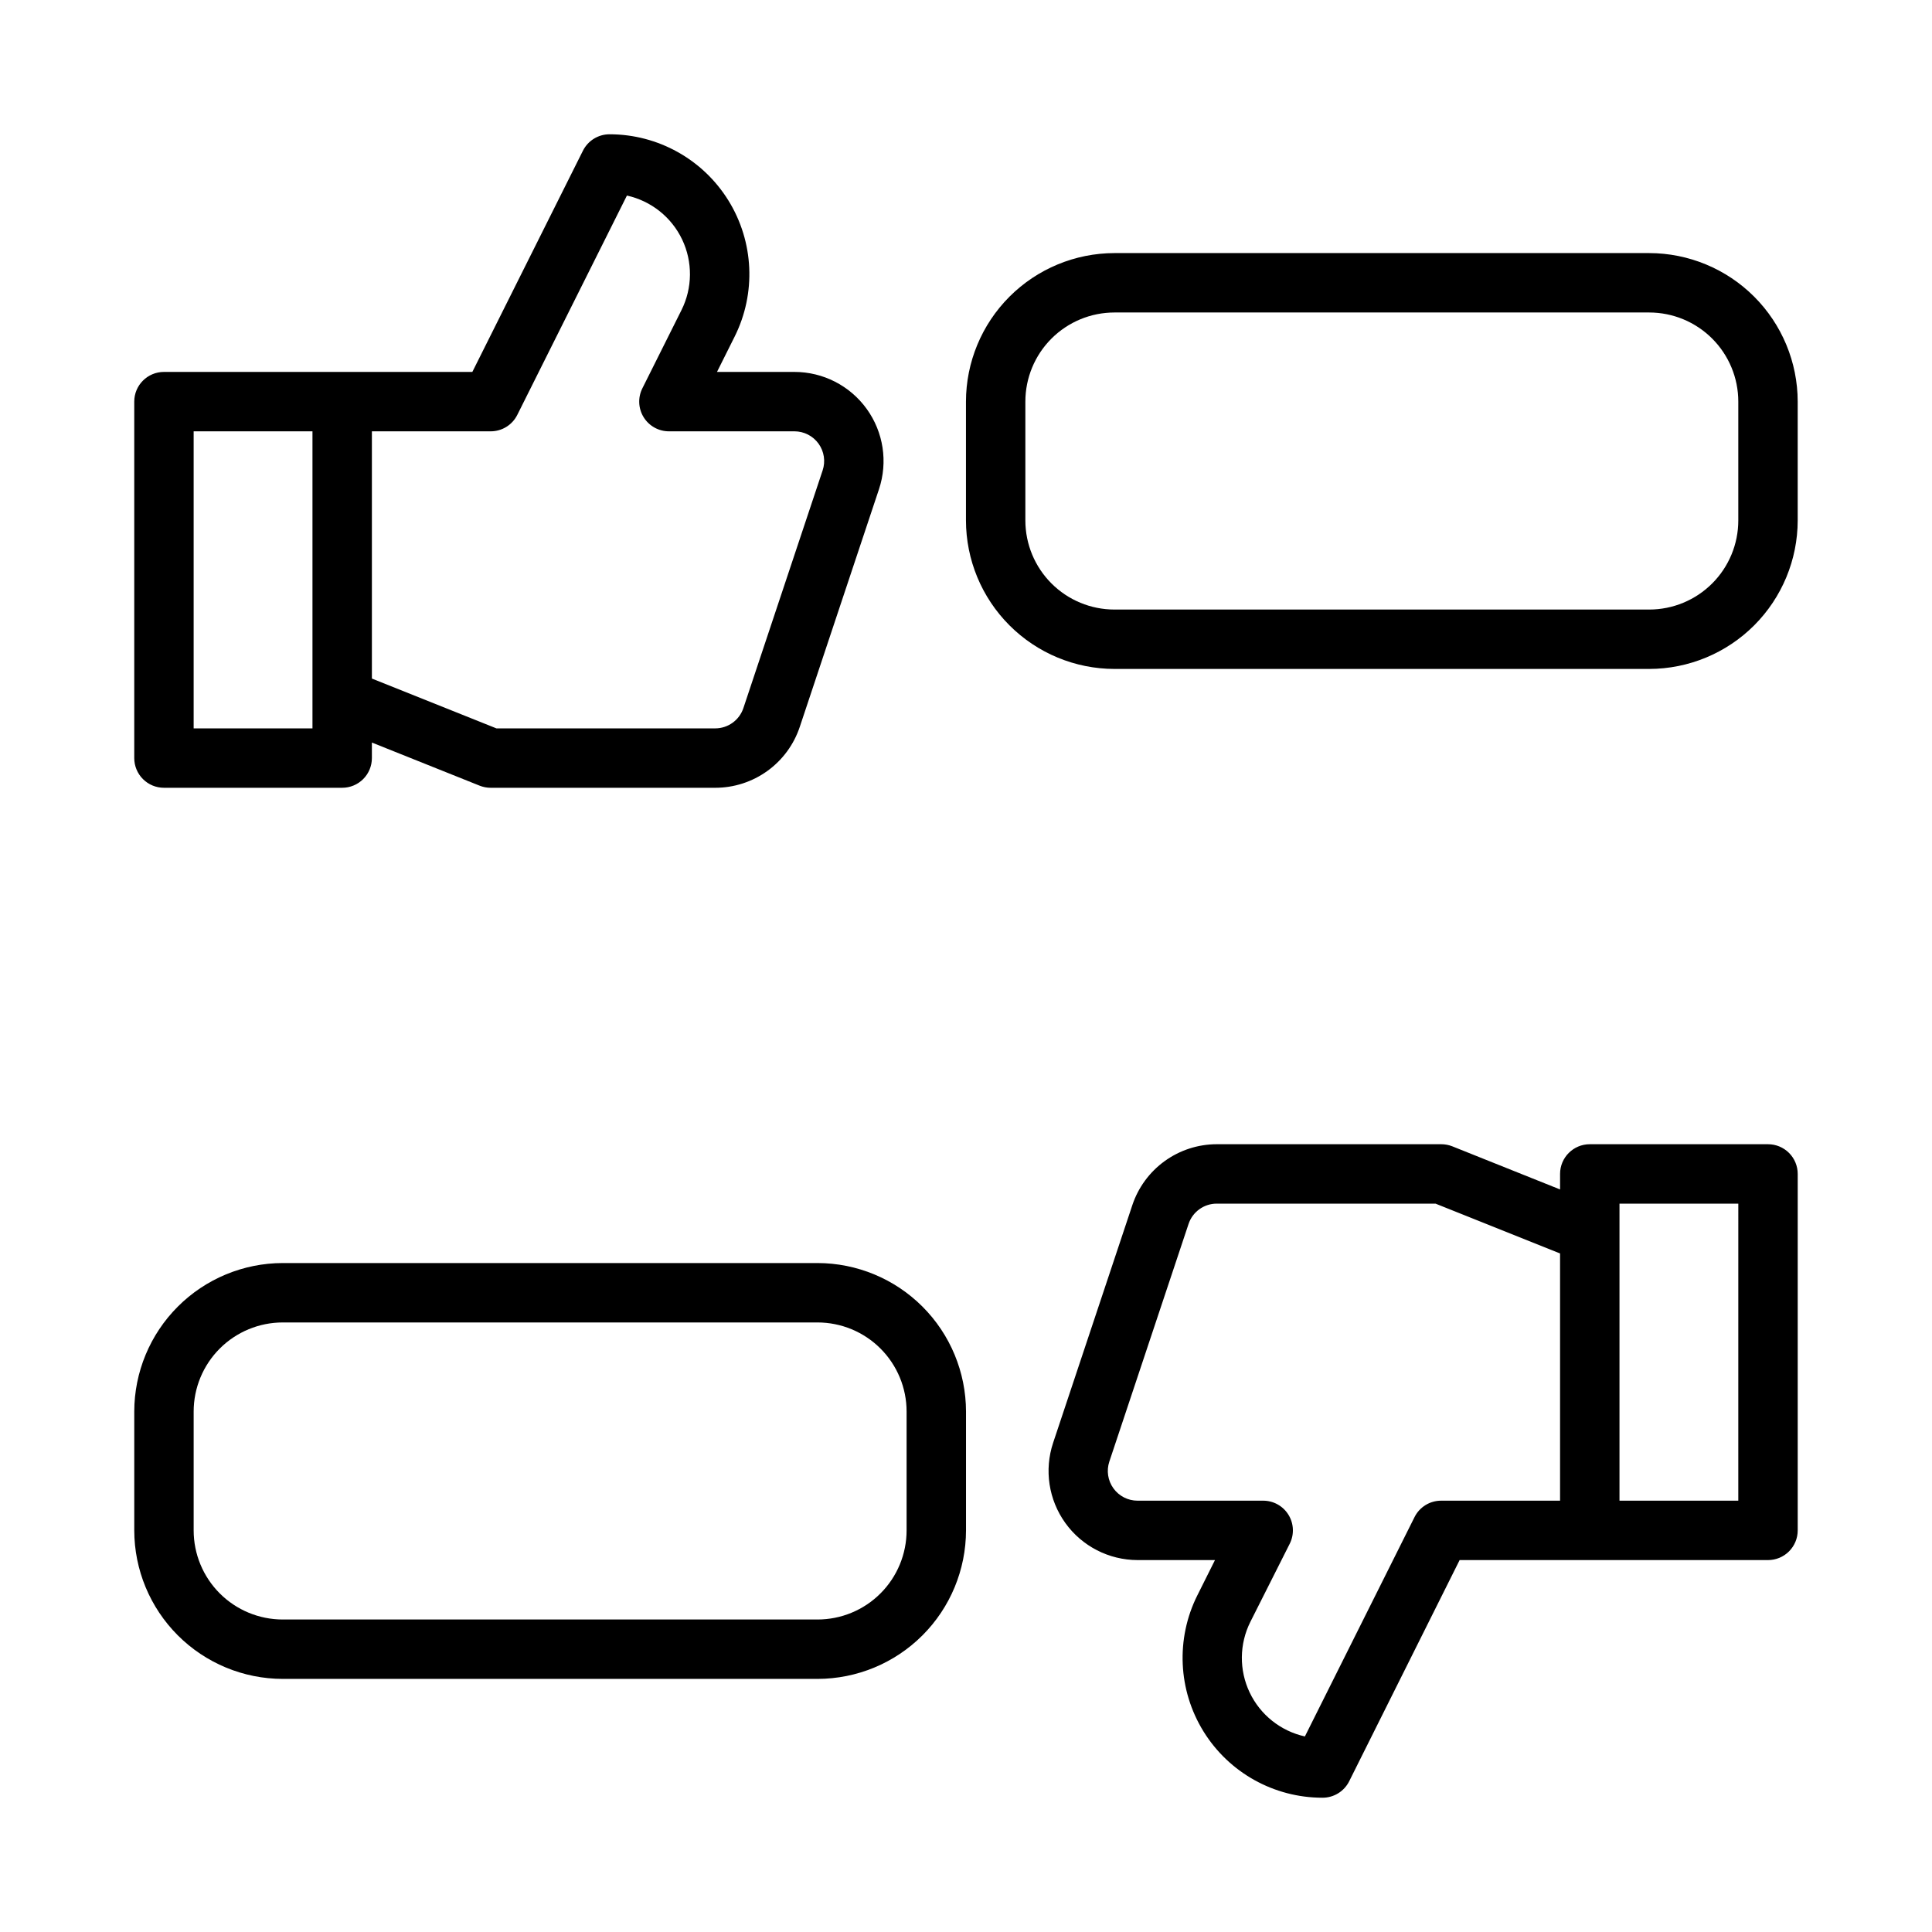
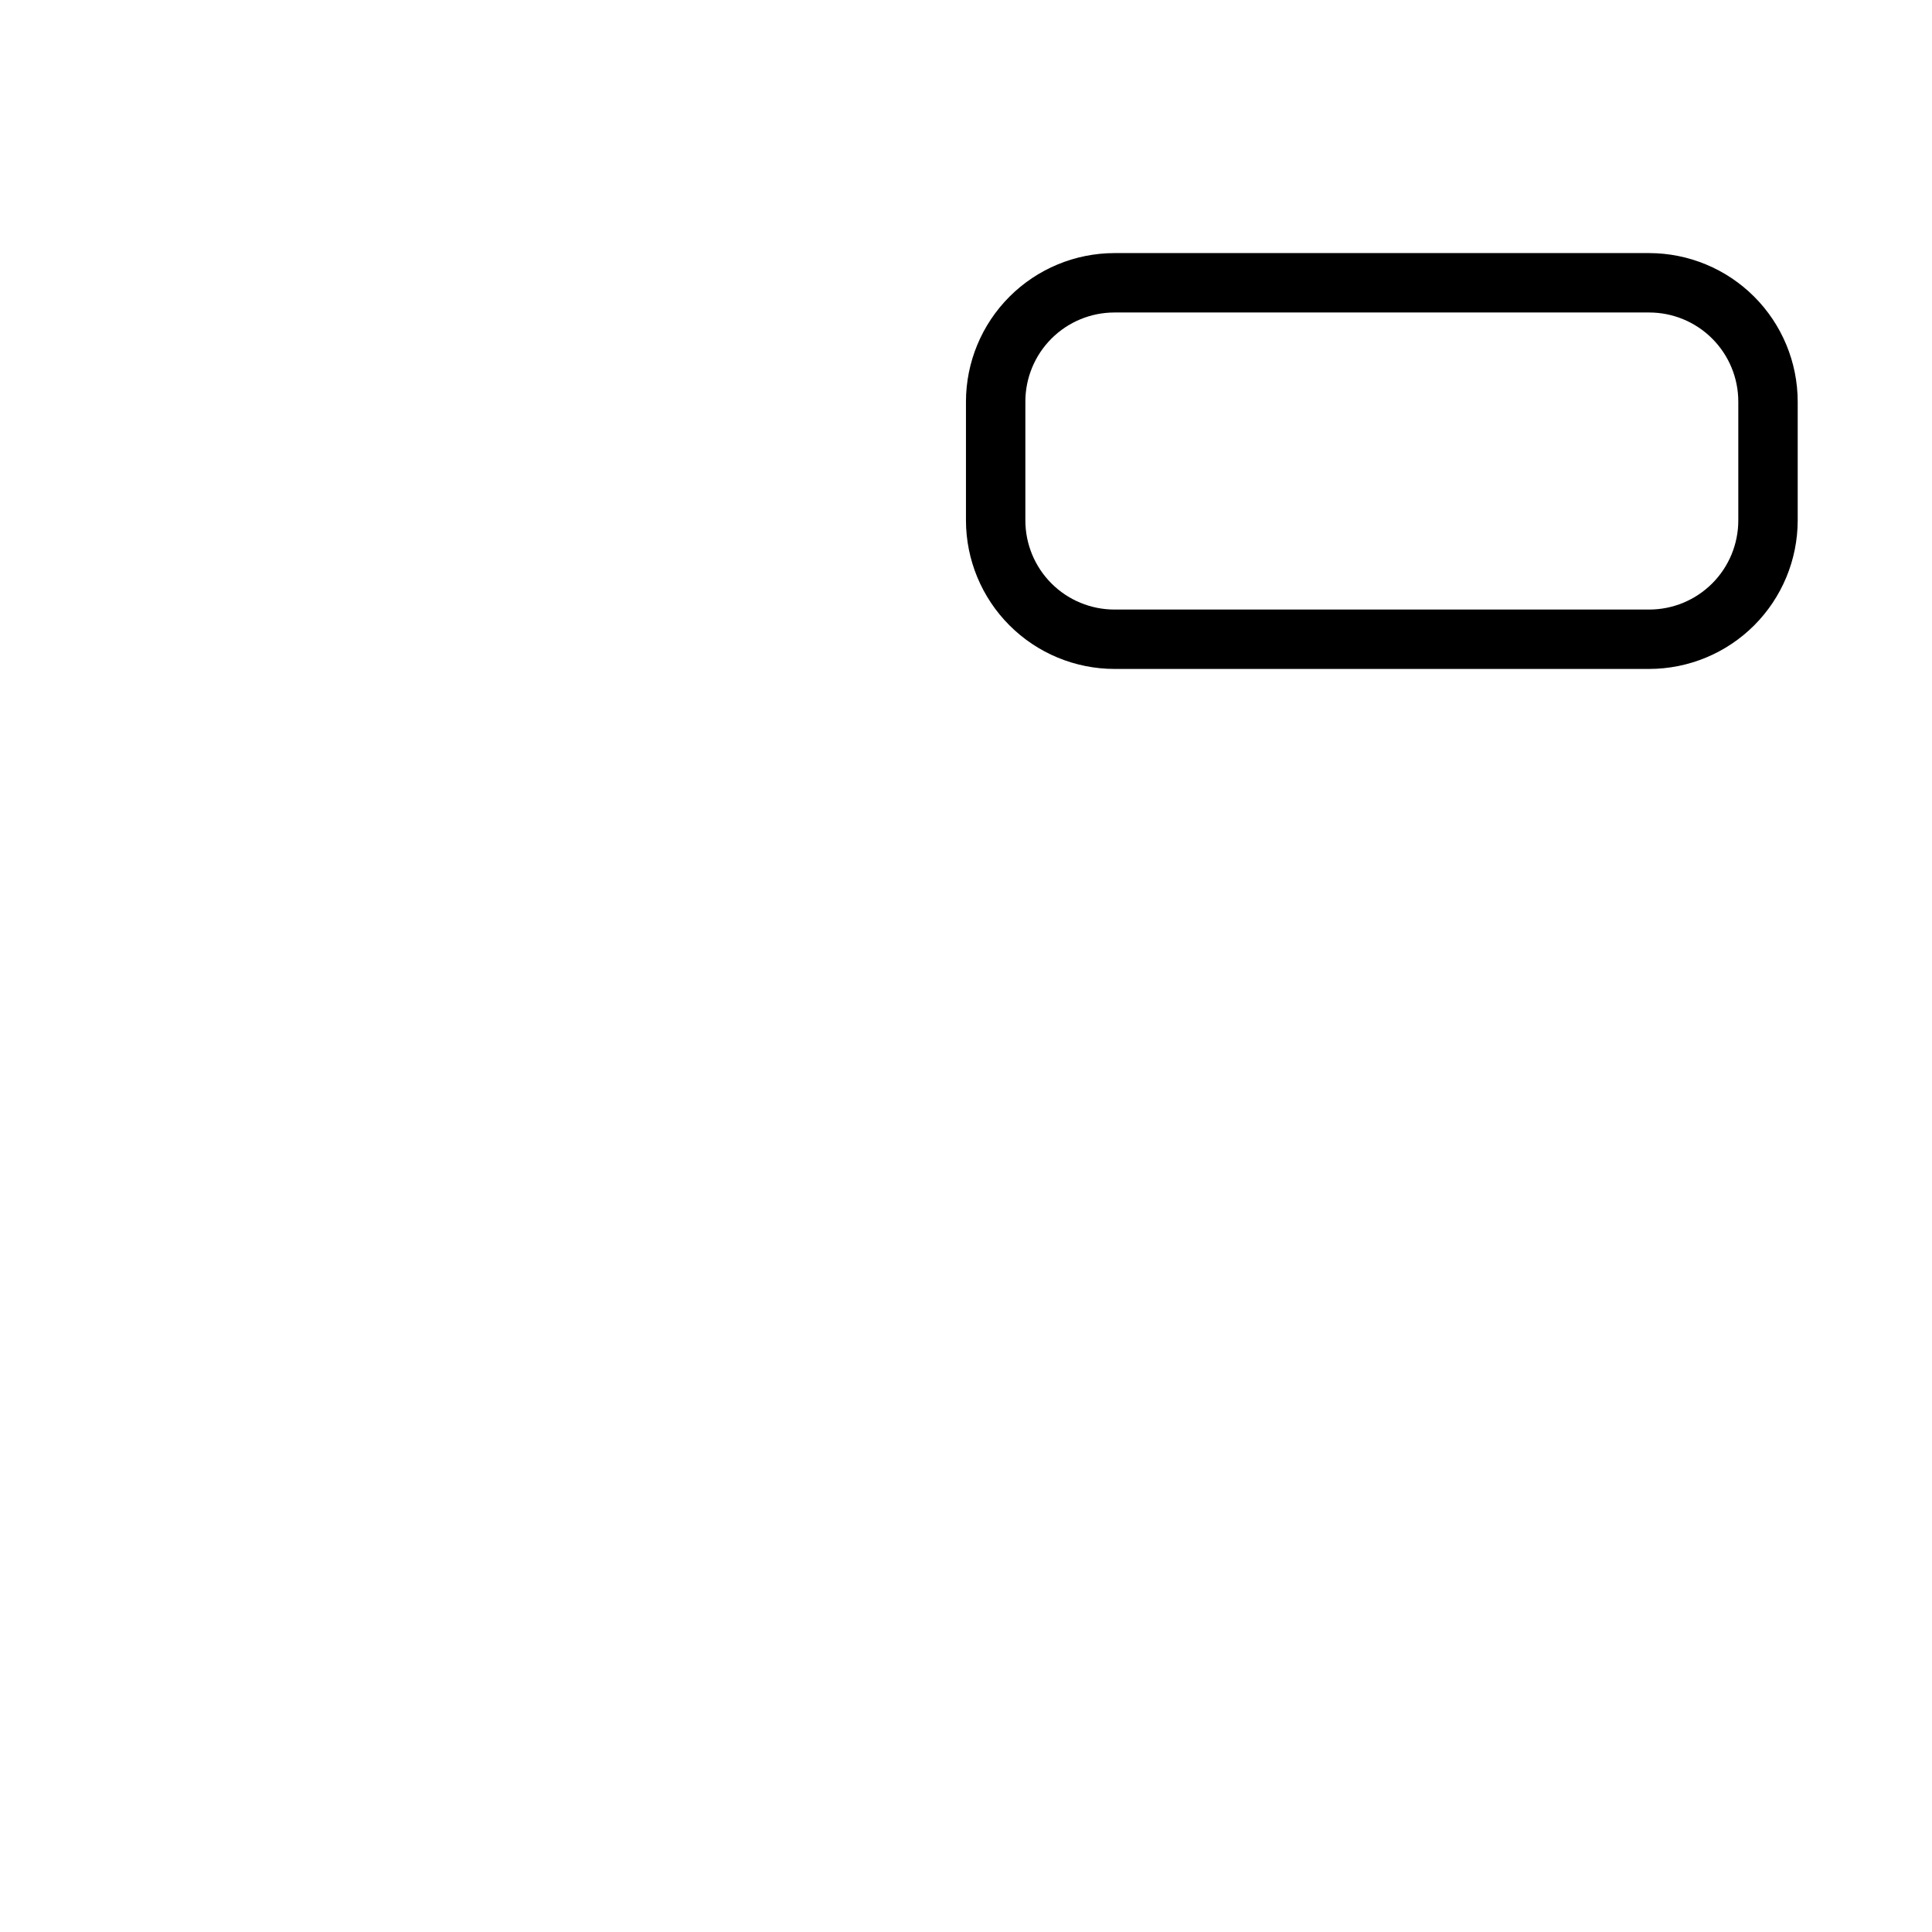
<svg xmlns="http://www.w3.org/2000/svg" fill="#000000" width="800px" height="800px" version="1.1" viewBox="144 144 512 512">
  <g>
-     <path d="m187.45 352.77h47.234c2.086 0 4.09-0.828 5.566-2.305 1.477-1.477 2.305-3.481 2.305-5.566v-4.117l28.559 11.43c0.934 0.371 1.926 0.559 2.93 0.559h59.504c4.957 0 9.785-1.559 13.809-4.457 4.019-2.898 7.027-6.984 8.594-11.688l20.988-62.977c2.402-7.203 1.195-15.117-3.246-21.277-4.438-6.16-11.566-9.809-19.156-9.809h-20.523l4.668-9.344c5.742-11.488 5.129-25.133-1.625-36.059-6.754-10.922-18.68-17.574-31.523-17.574-2.984 0-5.711 1.684-7.047 4.352l-29.309 58.625h-81.727c-4.348 0-7.871 3.523-7.871 7.871v94.465c0 2.086 0.828 4.09 2.305 5.566 1.477 1.477 3.481 2.305 5.566 2.305zm86.594-94.465c2.984 0.004 5.711-1.684 7.043-4.352l29.055-58.129h0.004c6.41 1.426 11.809 5.723 14.633 11.652 2.82 5.93 2.754 12.828-0.18 18.703l-10.367 20.734c-1.223 2.441-1.09 5.34 0.344 7.66 1.438 2.32 3.973 3.734 6.699 3.731h33.262c2.527 0 4.906 1.215 6.387 3.269 1.48 2.051 1.883 4.691 1.082 7.09l-20.996 62.977c-1.07 3.215-4.074 5.383-7.461 5.387h-57.992l-33-13.203v-65.52zm-78.723 0h31.488v78.723h-31.488z" />
-     <path d="m612.54 447.23h-47.23c-4.348 0-7.875 3.523-7.875 7.871v4.117l-28.559-11.43c-0.934-0.367-1.926-0.559-2.93-0.559h-59.504c-4.949 0.008-9.77 1.57-13.785 4.469-4.012 2.898-7.012 6.981-8.578 11.676l-20.988 62.977c-2.398 7.195-1.195 15.105 3.234 21.262 4.43 6.16 11.547 9.812 19.133 9.824h20.523l-4.668 9.344h-0.004c-5.742 11.488-5.125 25.133 1.625 36.059 6.754 10.926 18.684 17.574 31.523 17.574 3 0.016 5.746-1.672 7.086-4.352l29.27-58.625h81.727c2.09 0 4.09-0.828 5.566-2.305 1.477-1.477 2.305-3.477 2.305-5.566v-94.465c0-2.086-0.828-4.09-2.305-5.566-1.477-1.477-3.477-2.305-5.566-2.305zm-86.594 94.465c-2.996-0.016-5.742 1.672-7.082 4.352l-29.055 58.129h-0.004c-6.41-1.422-11.809-5.723-14.633-11.652-2.82-5.93-2.754-12.828 0.18-18.703l10.449-20.734c1.223-2.449 1.086-5.356-0.359-7.676-1.445-2.324-3.992-3.731-6.727-3.715h-33.258c-2.531 0-4.91-1.215-6.387-3.269-1.48-2.051-1.887-4.691-1.086-7.09l20.996-62.977c1.07-3.215 4.074-5.383 7.461-5.383h57.992l33 13.199v65.52zm78.719 0h-31.484v-78.719h31.488z" />
    <path d="m581.05 211.07h-141.7c-10.438 0.012-20.441 4.164-27.82 11.543-7.379 7.379-11.527 17.383-11.539 27.816v31.488c0.012 10.434 4.16 20.438 11.539 27.816 7.379 7.379 17.383 11.531 27.82 11.543h141.7c10.434-0.012 20.441-4.164 27.82-11.543 7.375-7.379 11.527-17.383 11.539-27.816v-31.488c-0.012-10.434-4.164-20.438-11.539-27.816-7.379-7.379-17.387-11.531-27.82-11.543zm23.617 70.848c0 6.262-2.488 12.27-6.918 16.699-4.43 4.43-10.434 6.918-16.699 6.918h-141.7c-6.266 0-12.27-2.488-16.699-6.918-4.43-4.43-6.918-10.438-6.918-16.699v-31.488c0-6.262 2.488-12.27 6.918-16.699 4.43-4.43 10.434-6.918 16.699-6.918h141.7c6.266 0 12.27 2.488 16.699 6.918 4.43 4.43 6.918 10.438 6.918 16.699z" />
-     <path d="m360.64 478.72h-141.7c-10.434 0.012-20.438 4.164-27.816 11.543-7.379 7.379-11.531 17.383-11.543 27.816v31.488c0.012 10.438 4.164 20.441 11.543 27.82 7.379 7.379 17.383 11.527 27.816 11.539h141.7c10.438-0.012 20.441-4.16 27.82-11.539 7.379-7.379 11.527-17.383 11.543-27.82v-31.488c-0.016-10.434-4.164-20.438-11.543-27.816-7.379-7.379-17.383-11.531-27.82-11.543zm23.617 70.848c0 6.266-2.488 12.27-6.918 16.699-4.426 4.43-10.434 6.918-16.699 6.918h-141.7c-6.262 0-12.27-2.488-16.699-6.918-4.43-4.43-6.918-10.434-6.918-16.699v-31.488c0-6.262 2.488-12.27 6.918-16.699 4.43-4.43 10.438-6.918 16.699-6.918h141.7c6.266 0 12.273 2.488 16.699 6.918 4.43 4.43 6.918 10.438 6.918 16.699z" />
  </g>
</svg>